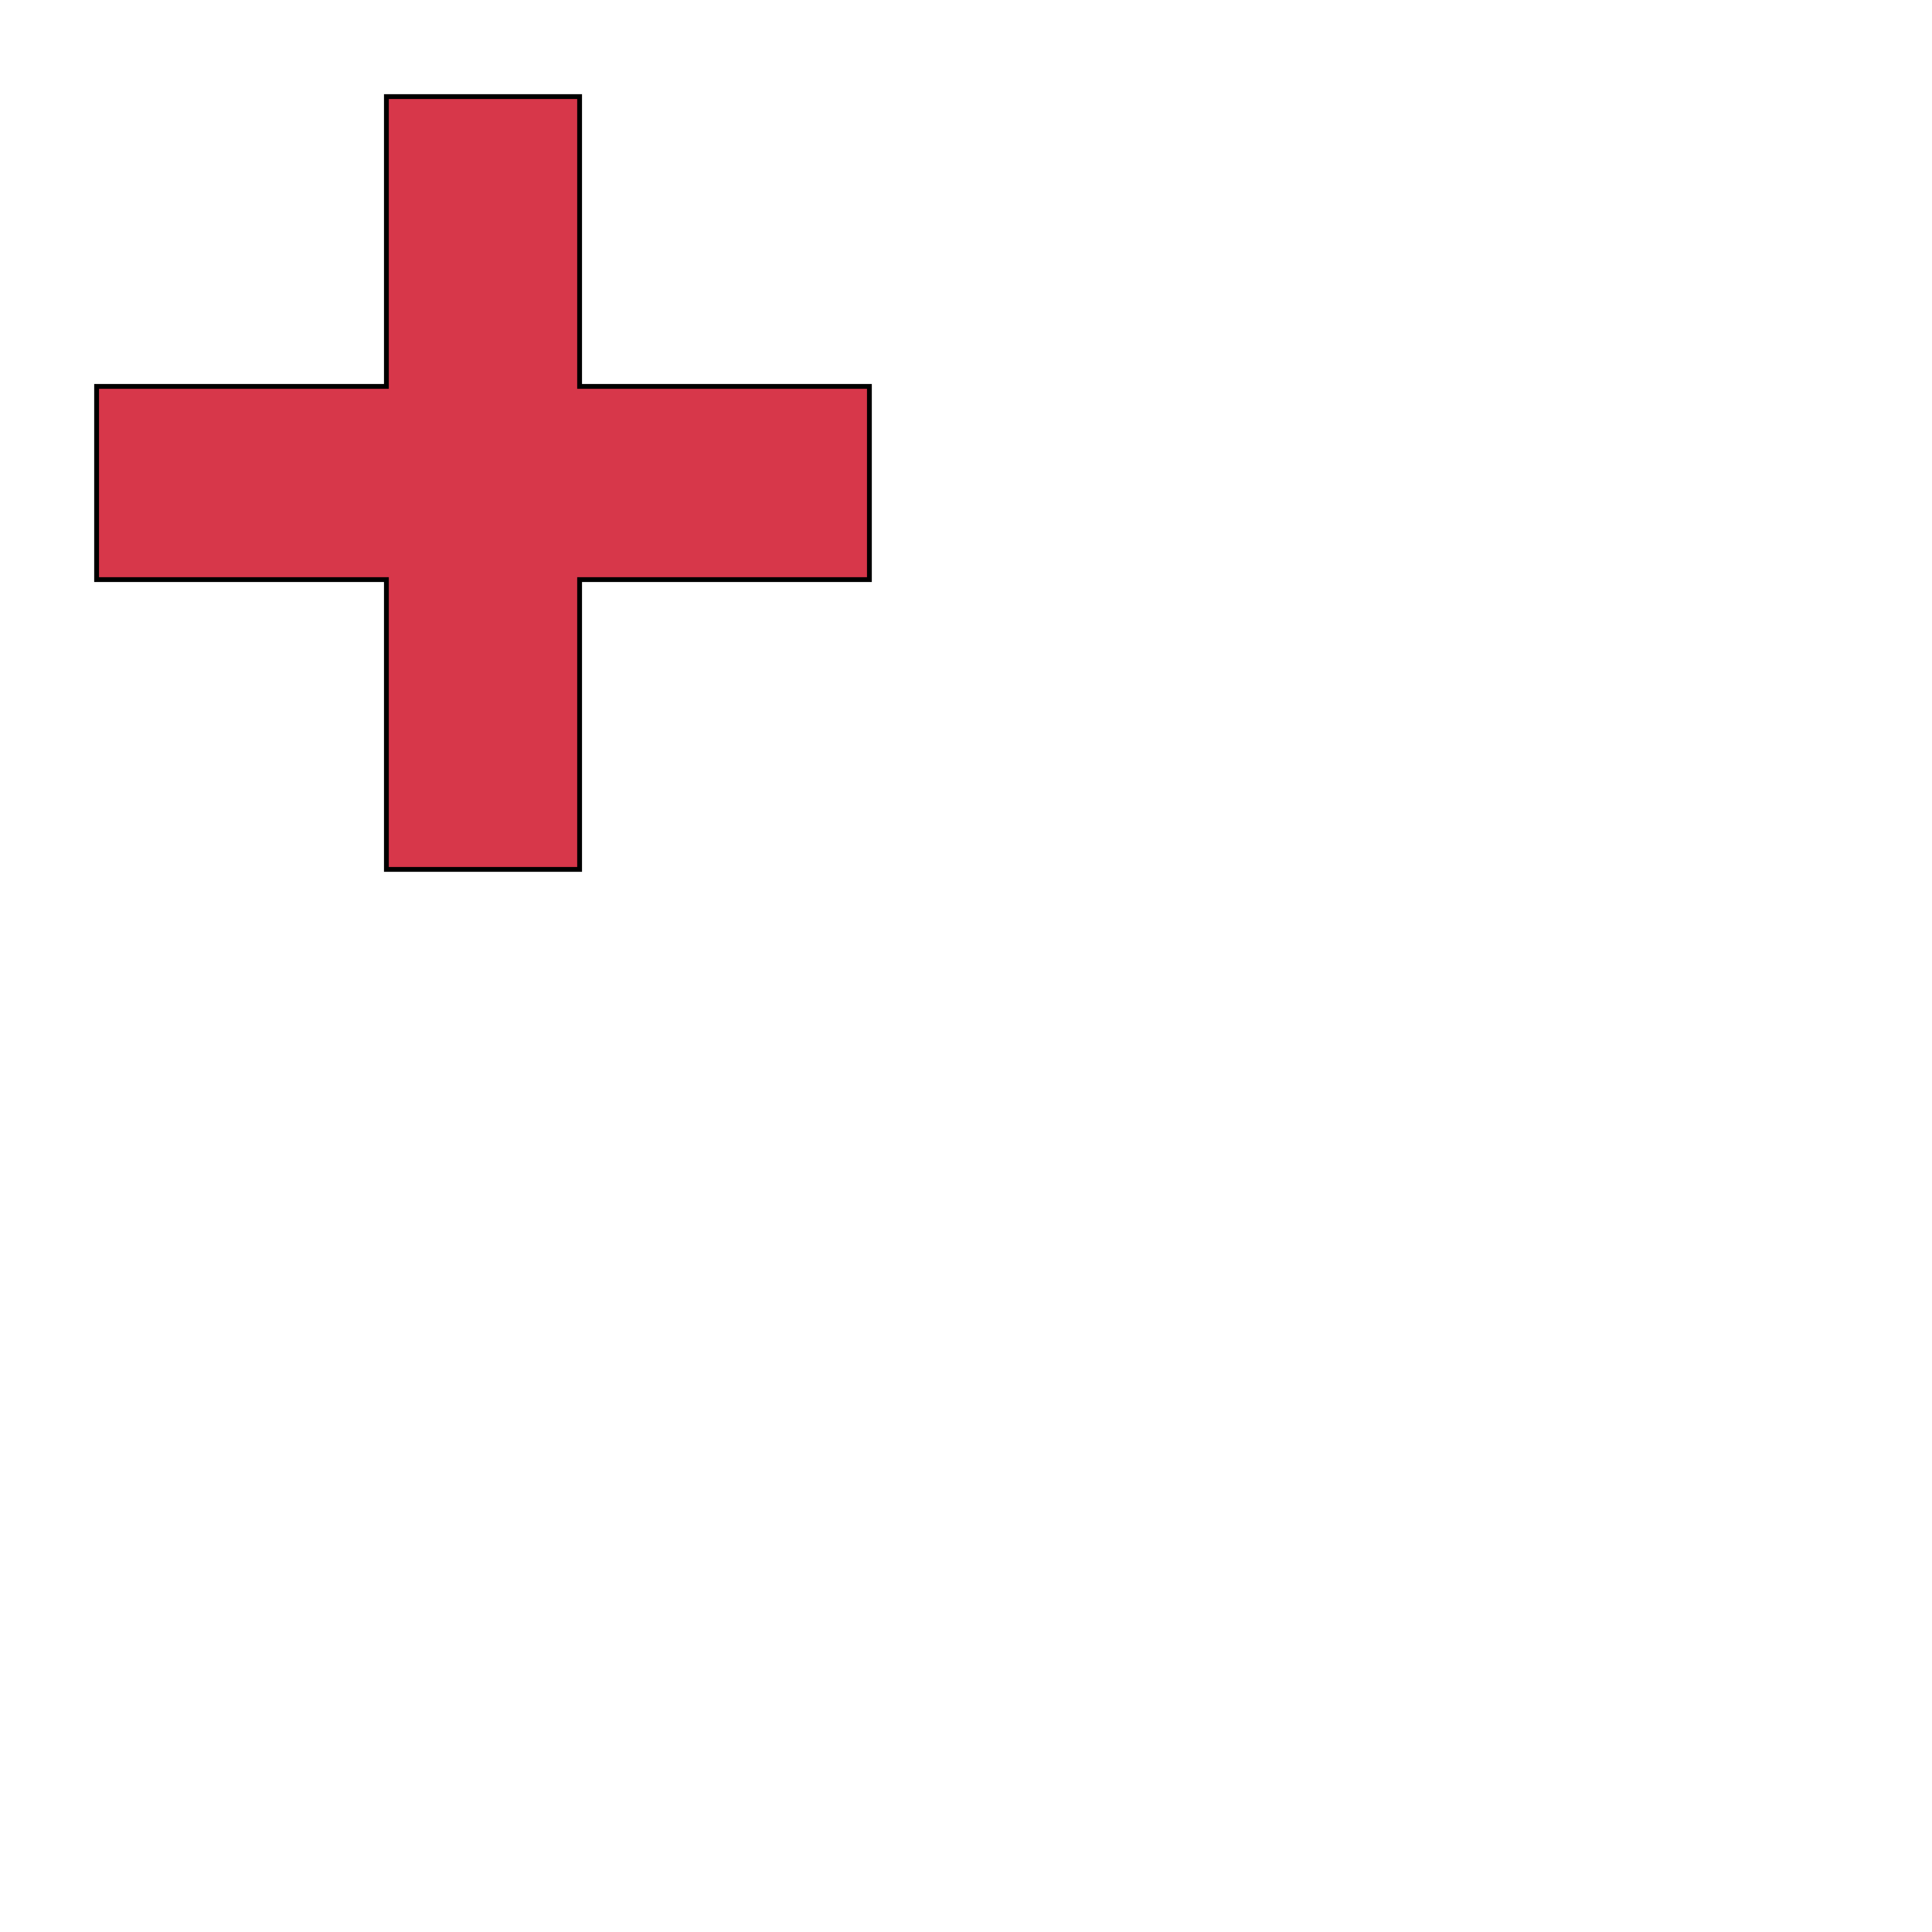
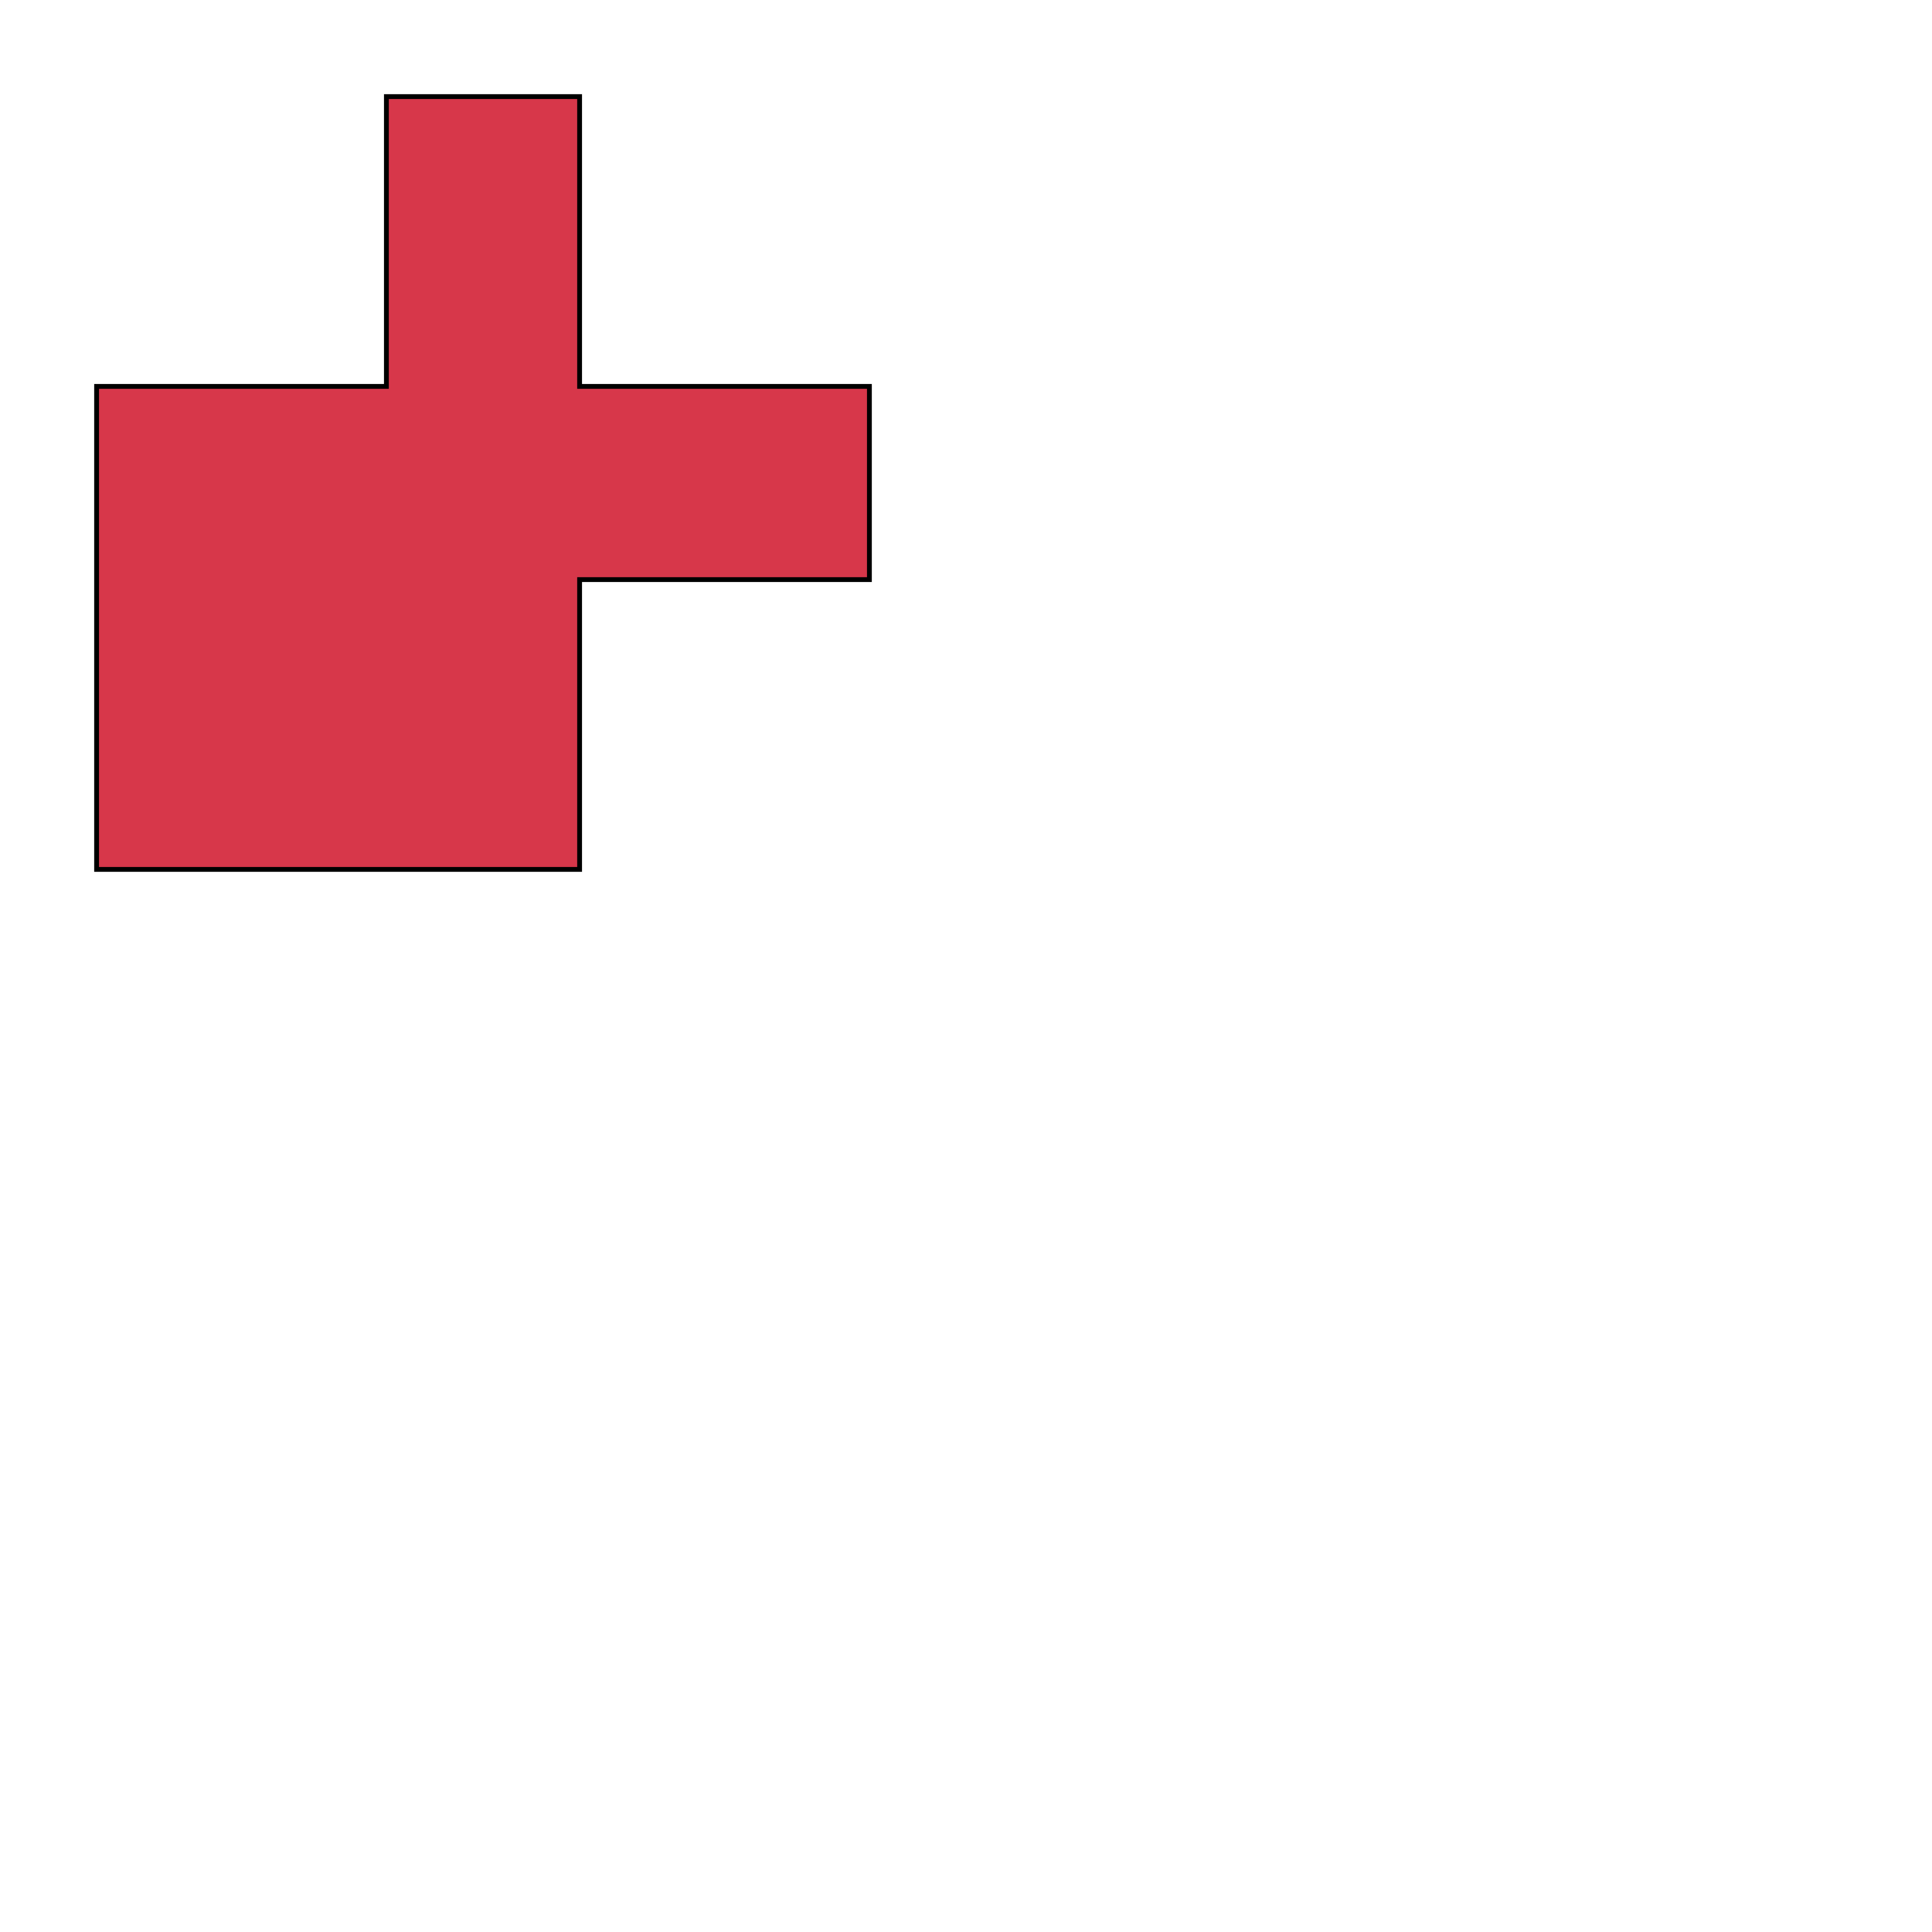
<svg xmlns="http://www.w3.org/2000/svg" fill="#d7374a" stroke="#000" viewBox="50 50 200 200">
  <g id="crossHummetty" stroke-width=".5">
-     <path d="M90 60h20v30h30v20h-30v30H90v-30H60V90h30z" />
+     <path d="M90 60h20v30h30v20h-30v30H90H60V90h30z" />
  </g>
</svg>